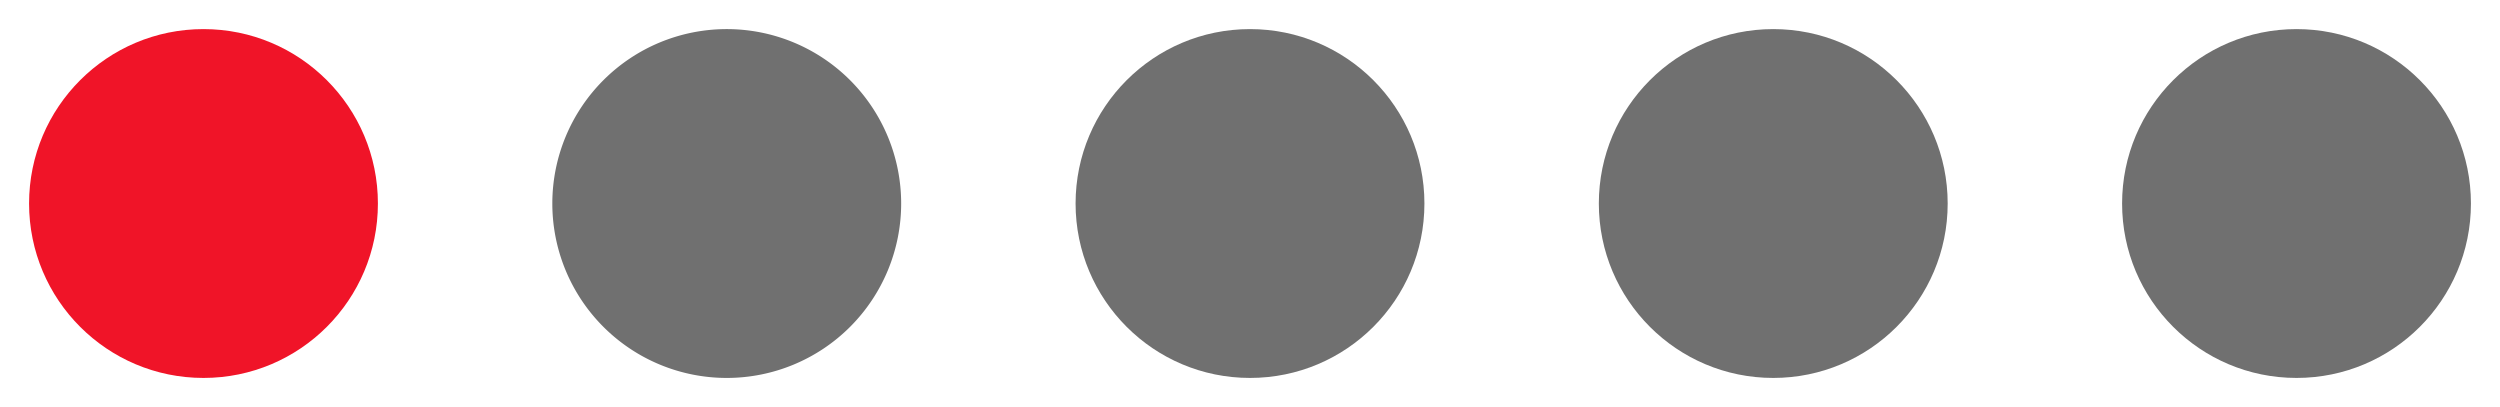
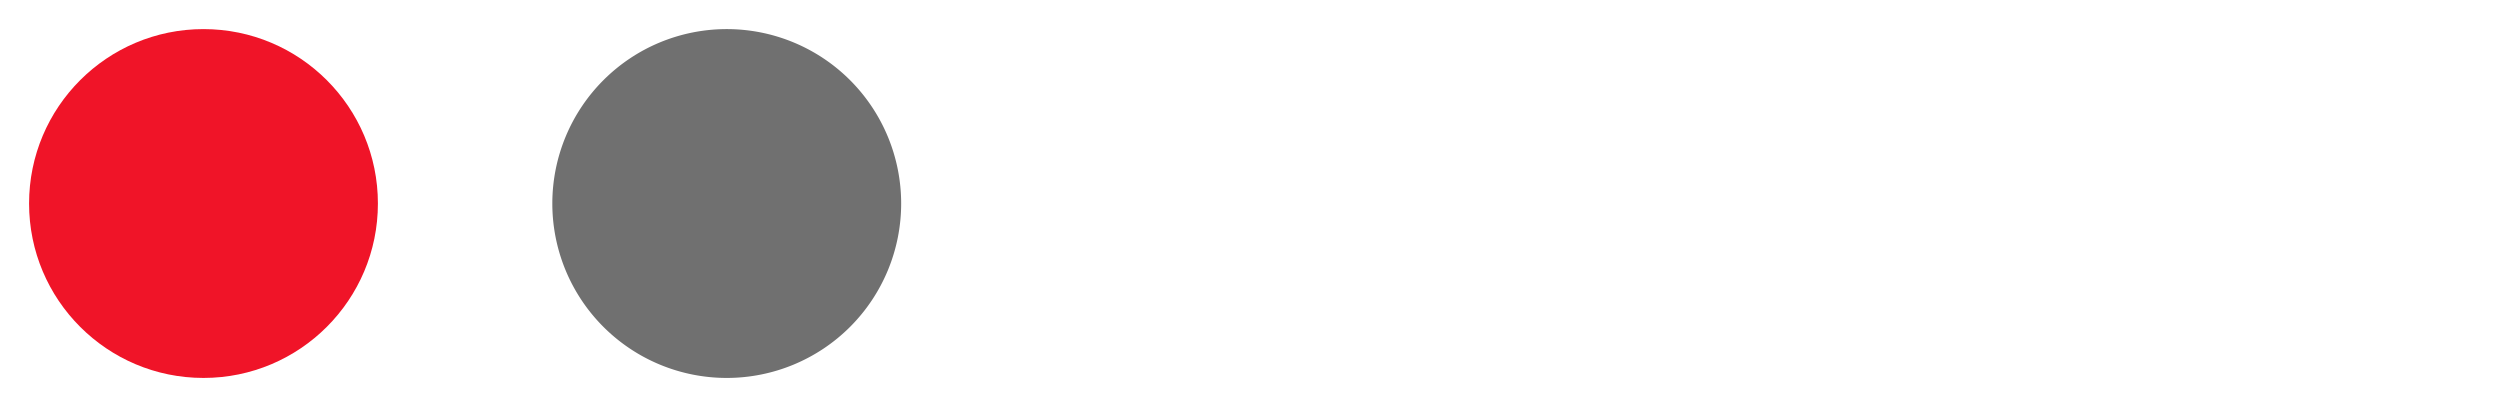
<svg xmlns="http://www.w3.org/2000/svg" width="86" height="14" viewBox="0 0 86 14">
  <g id="AAG-Rating-1" transform="translate(-324 -8519.574)">
    <rect id="zone" width="86" height="14" transform="translate(324 8519.574)" fill="#fff" opacity="0" />
    <g id="Group_11139" data-name="Group 11139" transform="translate(1 0.002)">
      <circle id="Ellipse_15" data-name="Ellipse 15" cx="6" cy="6" r="6" transform="translate(324 8520.573)" fill="#f01428" />
-       <path id="Path_19118" data-name="Path 19118" d="M6,0A6,6,0,1,1,0,6,6,6,0,0,1,6,0Z" transform="translate(342 8520.573)" fill="#707070" />
-       <circle id="Ellipse_17" data-name="Ellipse 17" cx="6" cy="6" r="6" transform="translate(360 8520.573)" fill="#707070" />
-       <circle id="Ellipse_18" data-name="Ellipse 18" cx="6" cy="6" r="6" transform="translate(378 8520.573)" fill="#707070" />
-       <circle id="Ellipse_19" data-name="Ellipse 19" cx="6" cy="6" r="6" transform="translate(396 8520.573)" fill="#707070" />
+       <path id="Path_19118" data-name="Path 19118" d="M6,0A6,6,0,1,1,0,6,6,6,0,0,1,6,0" transform="translate(342 8520.573)" fill="#707070" />
    </g>
  </g>
</svg>